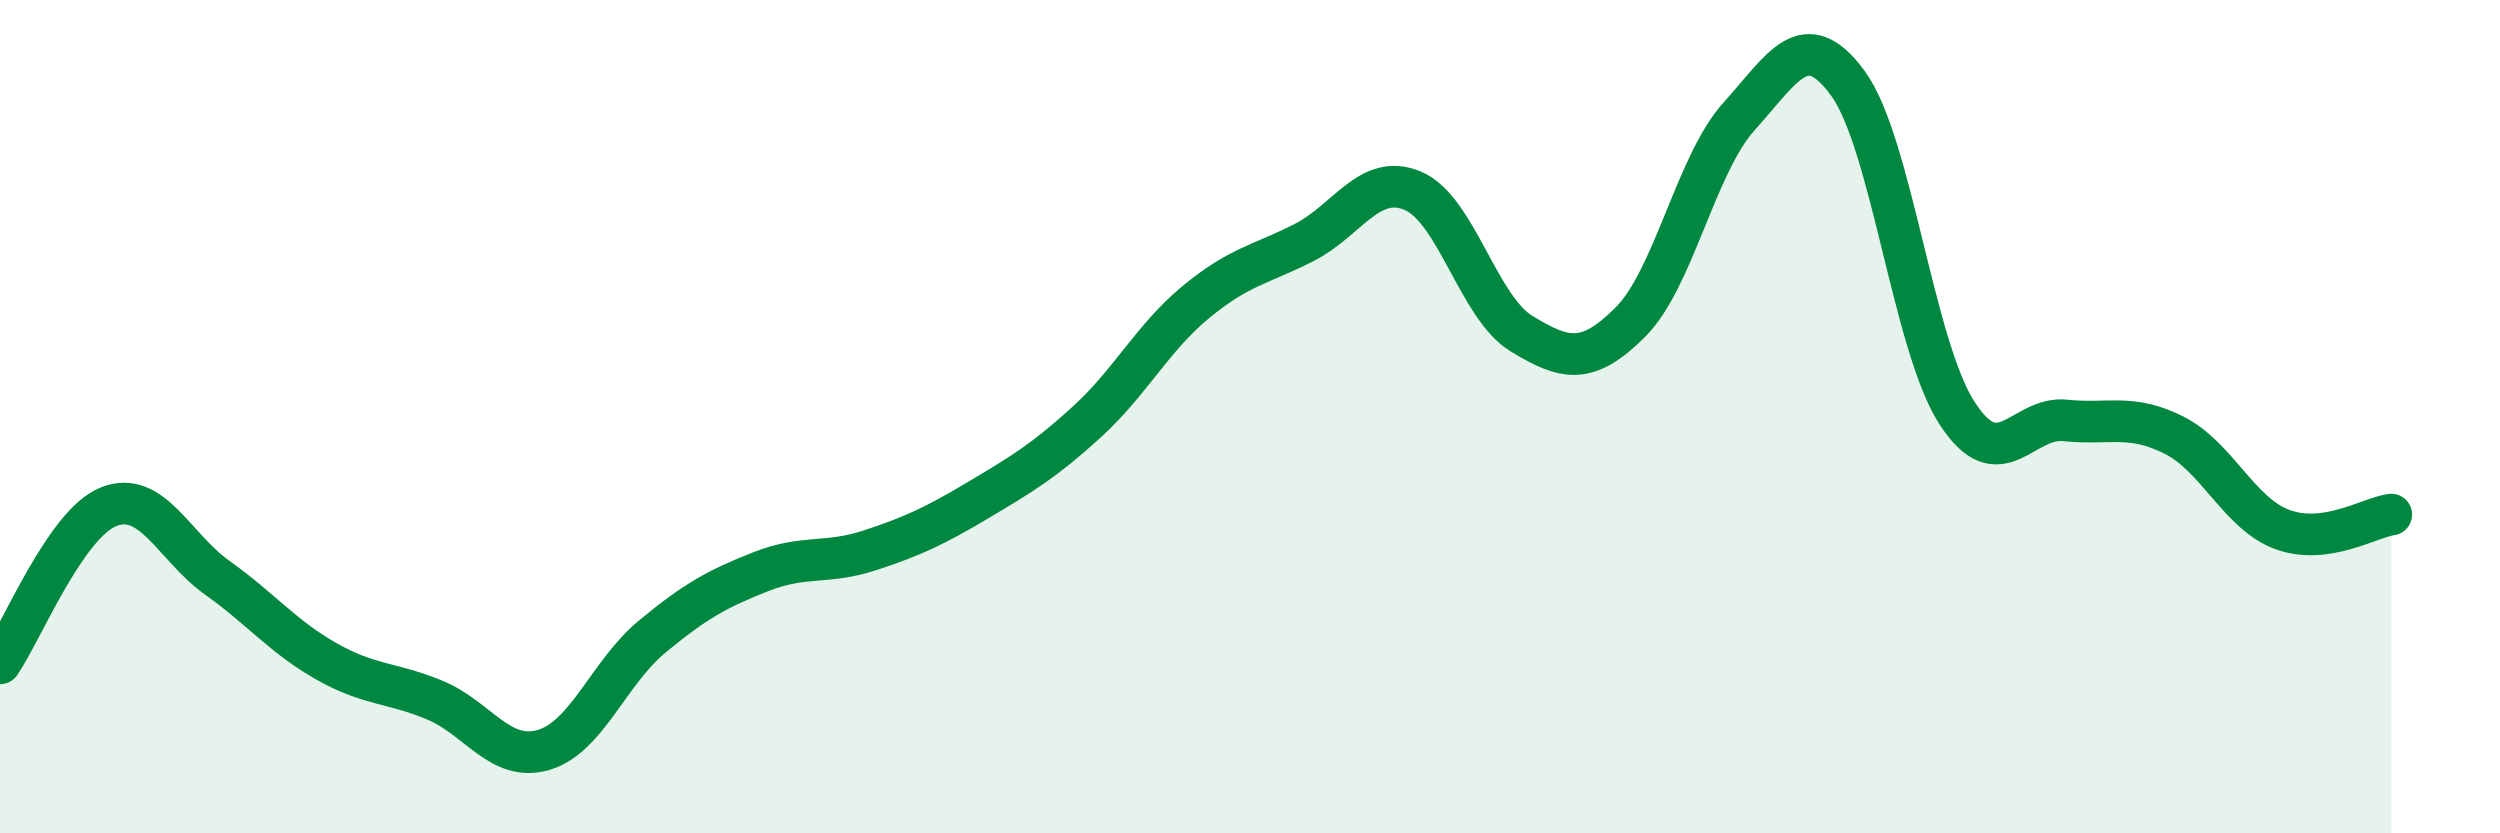
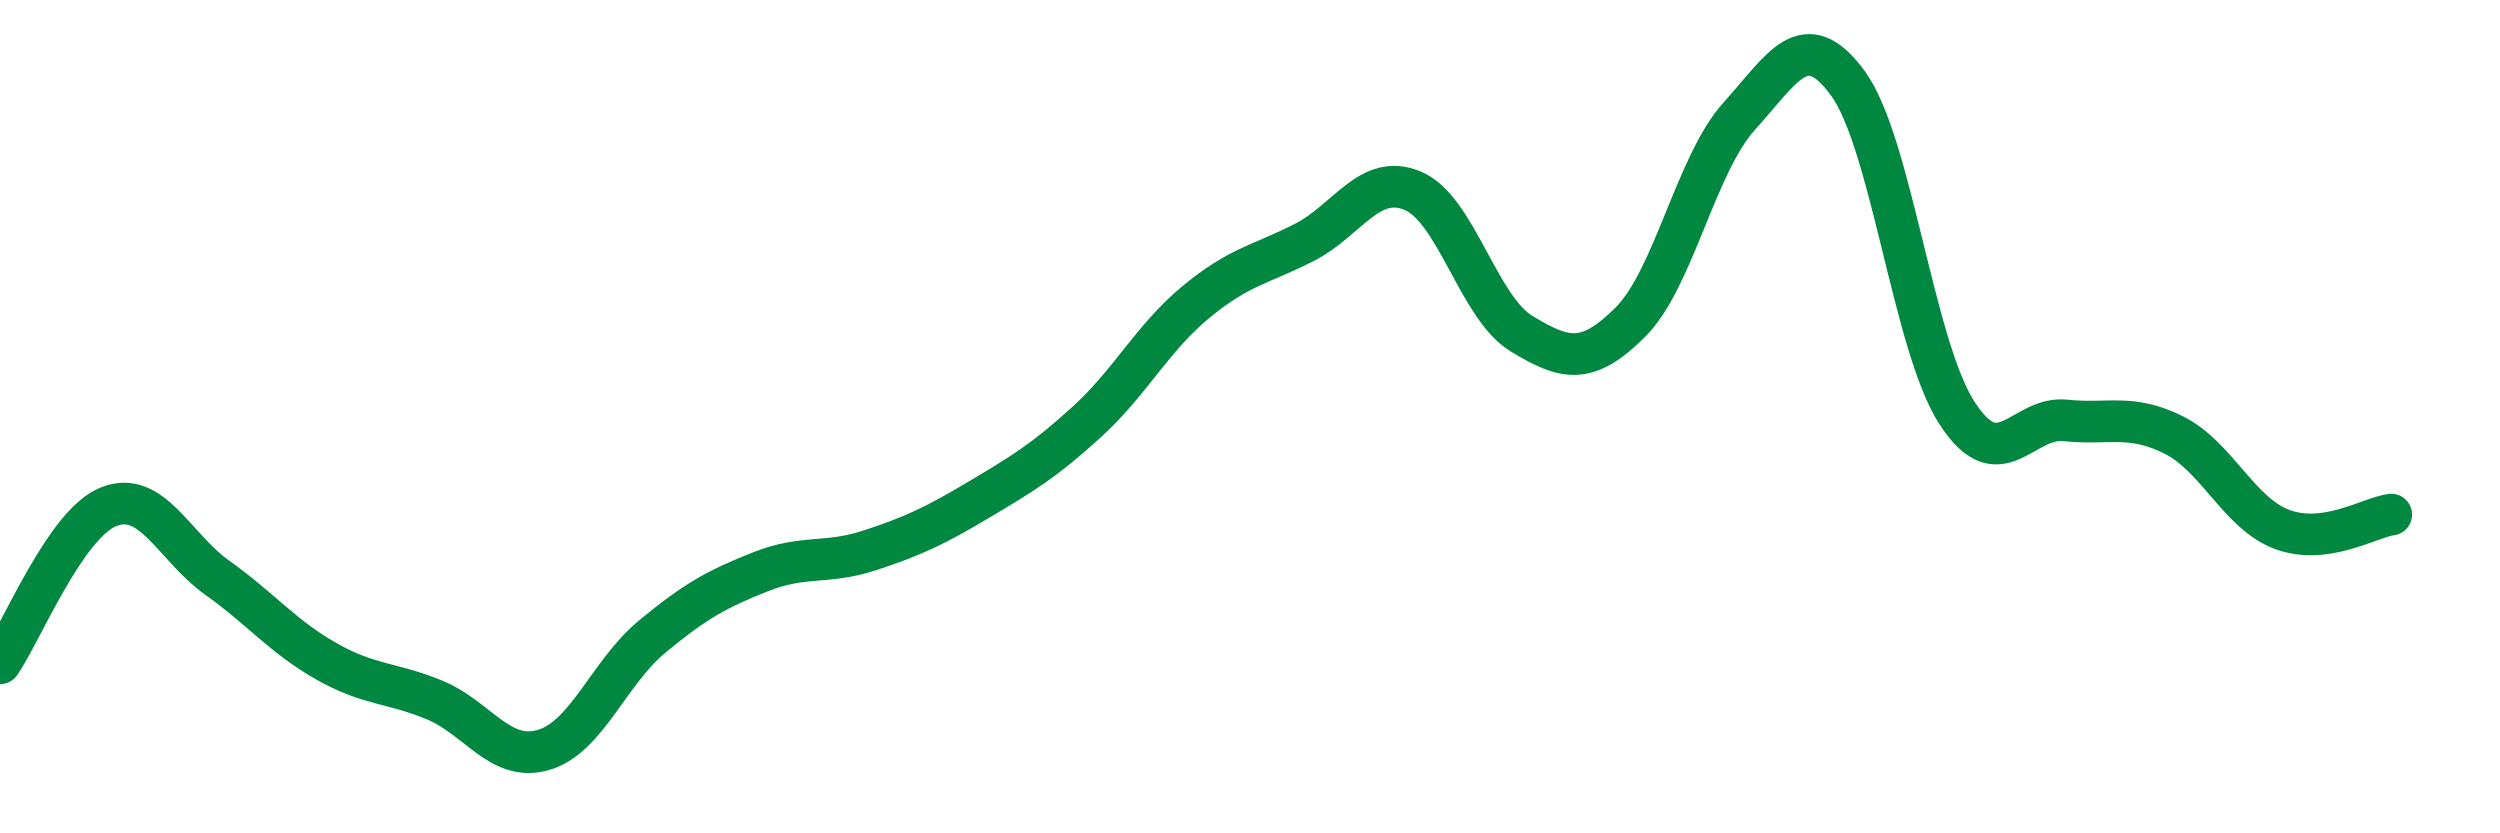
<svg xmlns="http://www.w3.org/2000/svg" width="60" height="20" viewBox="0 0 60 20">
-   <path d="M 0,15.92 C 0.52,15.17 1.57,12.57 2.61,12.16 C 3.65,11.75 4.18,13.13 5.22,13.87 C 6.26,14.61 6.79,15.28 7.83,15.87 C 8.87,16.46 9.39,16.37 10.43,16.8 C 11.47,17.23 12,18.3 13.04,18 C 14.08,17.7 14.61,16.14 15.65,15.28 C 16.69,14.42 17.22,14.13 18.26,13.72 C 19.3,13.31 19.83,13.55 20.87,13.21 C 21.91,12.87 22.44,12.62 23.48,12 C 24.52,11.38 25.05,11.07 26.09,10.12 C 27.13,9.17 27.66,8.11 28.7,7.25 C 29.74,6.39 30.26,6.35 31.3,5.82 C 32.34,5.29 32.87,4.14 33.91,4.58 C 34.95,5.02 35.48,7.38 36.52,8.01 C 37.56,8.64 38.09,8.77 39.13,7.73 C 40.17,6.69 40.7,3.94 41.74,2.79 C 42.78,1.64 43.31,0.58 44.35,2 C 45.39,3.42 45.92,8.28 46.96,9.9 C 48,11.52 48.53,9.98 49.57,10.09 C 50.61,10.2 51.13,9.92 52.17,10.44 C 53.21,10.96 53.74,12.33 54.78,12.71 C 55.82,13.09 56.87,12.42 57.39,12.35L57.39 20L0 20Z" fill="#008740" opacity="0.1" stroke-linecap="round" stroke-linejoin="round" />
  <path d="M 0,15.92 C 0.52,15.17 1.57,12.57 2.61,12.16 C 3.65,11.75 4.18,13.13 5.22,13.87 C 6.26,14.61 6.79,15.28 7.83,15.87 C 8.87,16.46 9.39,16.37 10.43,16.8 C 11.47,17.23 12,18.3 13.04,18 C 14.08,17.7 14.61,16.14 15.65,15.28 C 16.69,14.42 17.22,14.13 18.26,13.72 C 19.3,13.31 19.83,13.55 20.87,13.21 C 21.91,12.87 22.44,12.62 23.48,12 C 24.52,11.38 25.05,11.07 26.09,10.12 C 27.13,9.17 27.66,8.11 28.7,7.25 C 29.74,6.39 30.26,6.35 31.3,5.82 C 32.34,5.29 32.87,4.14 33.91,4.58 C 34.95,5.02 35.48,7.38 36.52,8.01 C 37.56,8.64 38.09,8.77 39.13,7.73 C 40.17,6.69 40.7,3.94 41.74,2.79 C 42.78,1.64 43.31,0.58 44.35,2 C 45.39,3.42 45.92,8.28 46.96,9.9 C 48,11.52 48.53,9.98 49.57,10.09 C 50.61,10.2 51.13,9.92 52.17,10.44 C 53.21,10.96 53.74,12.33 54.78,12.71 C 55.82,13.09 56.87,12.42 57.39,12.35" stroke="#008740" stroke-width="1" fill="none" stroke-linecap="round" stroke-linejoin="round" />
</svg>